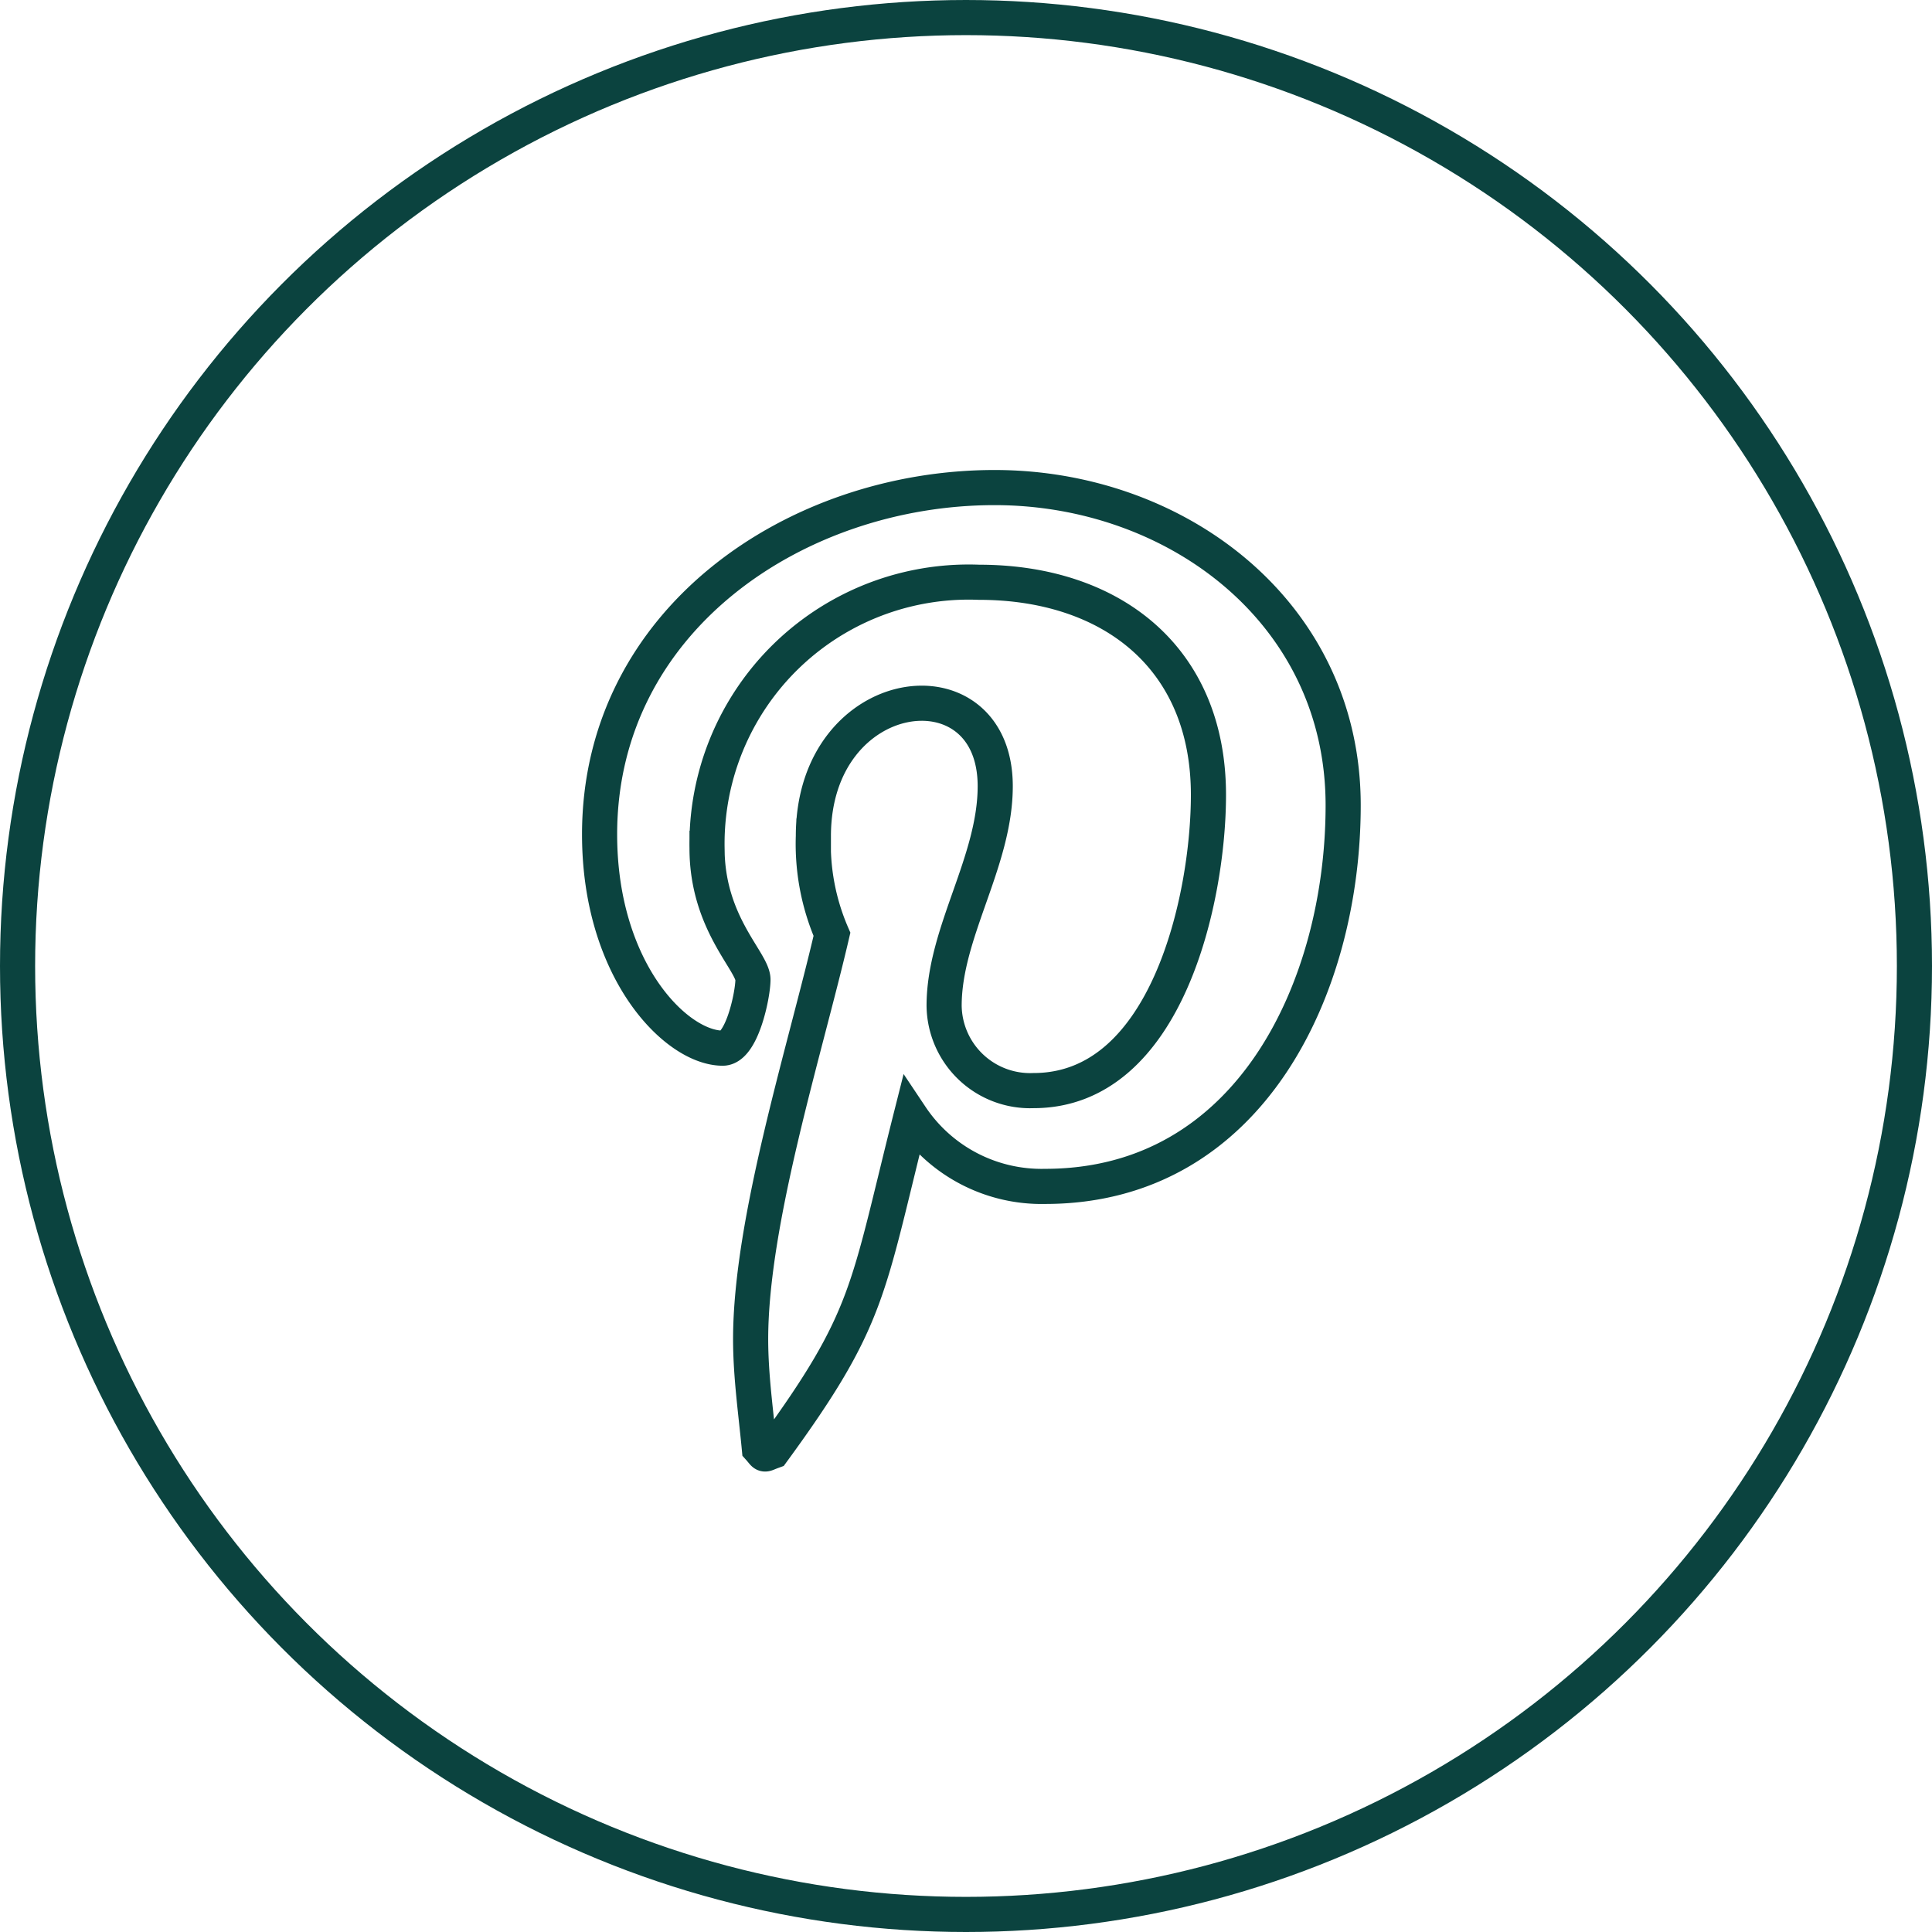
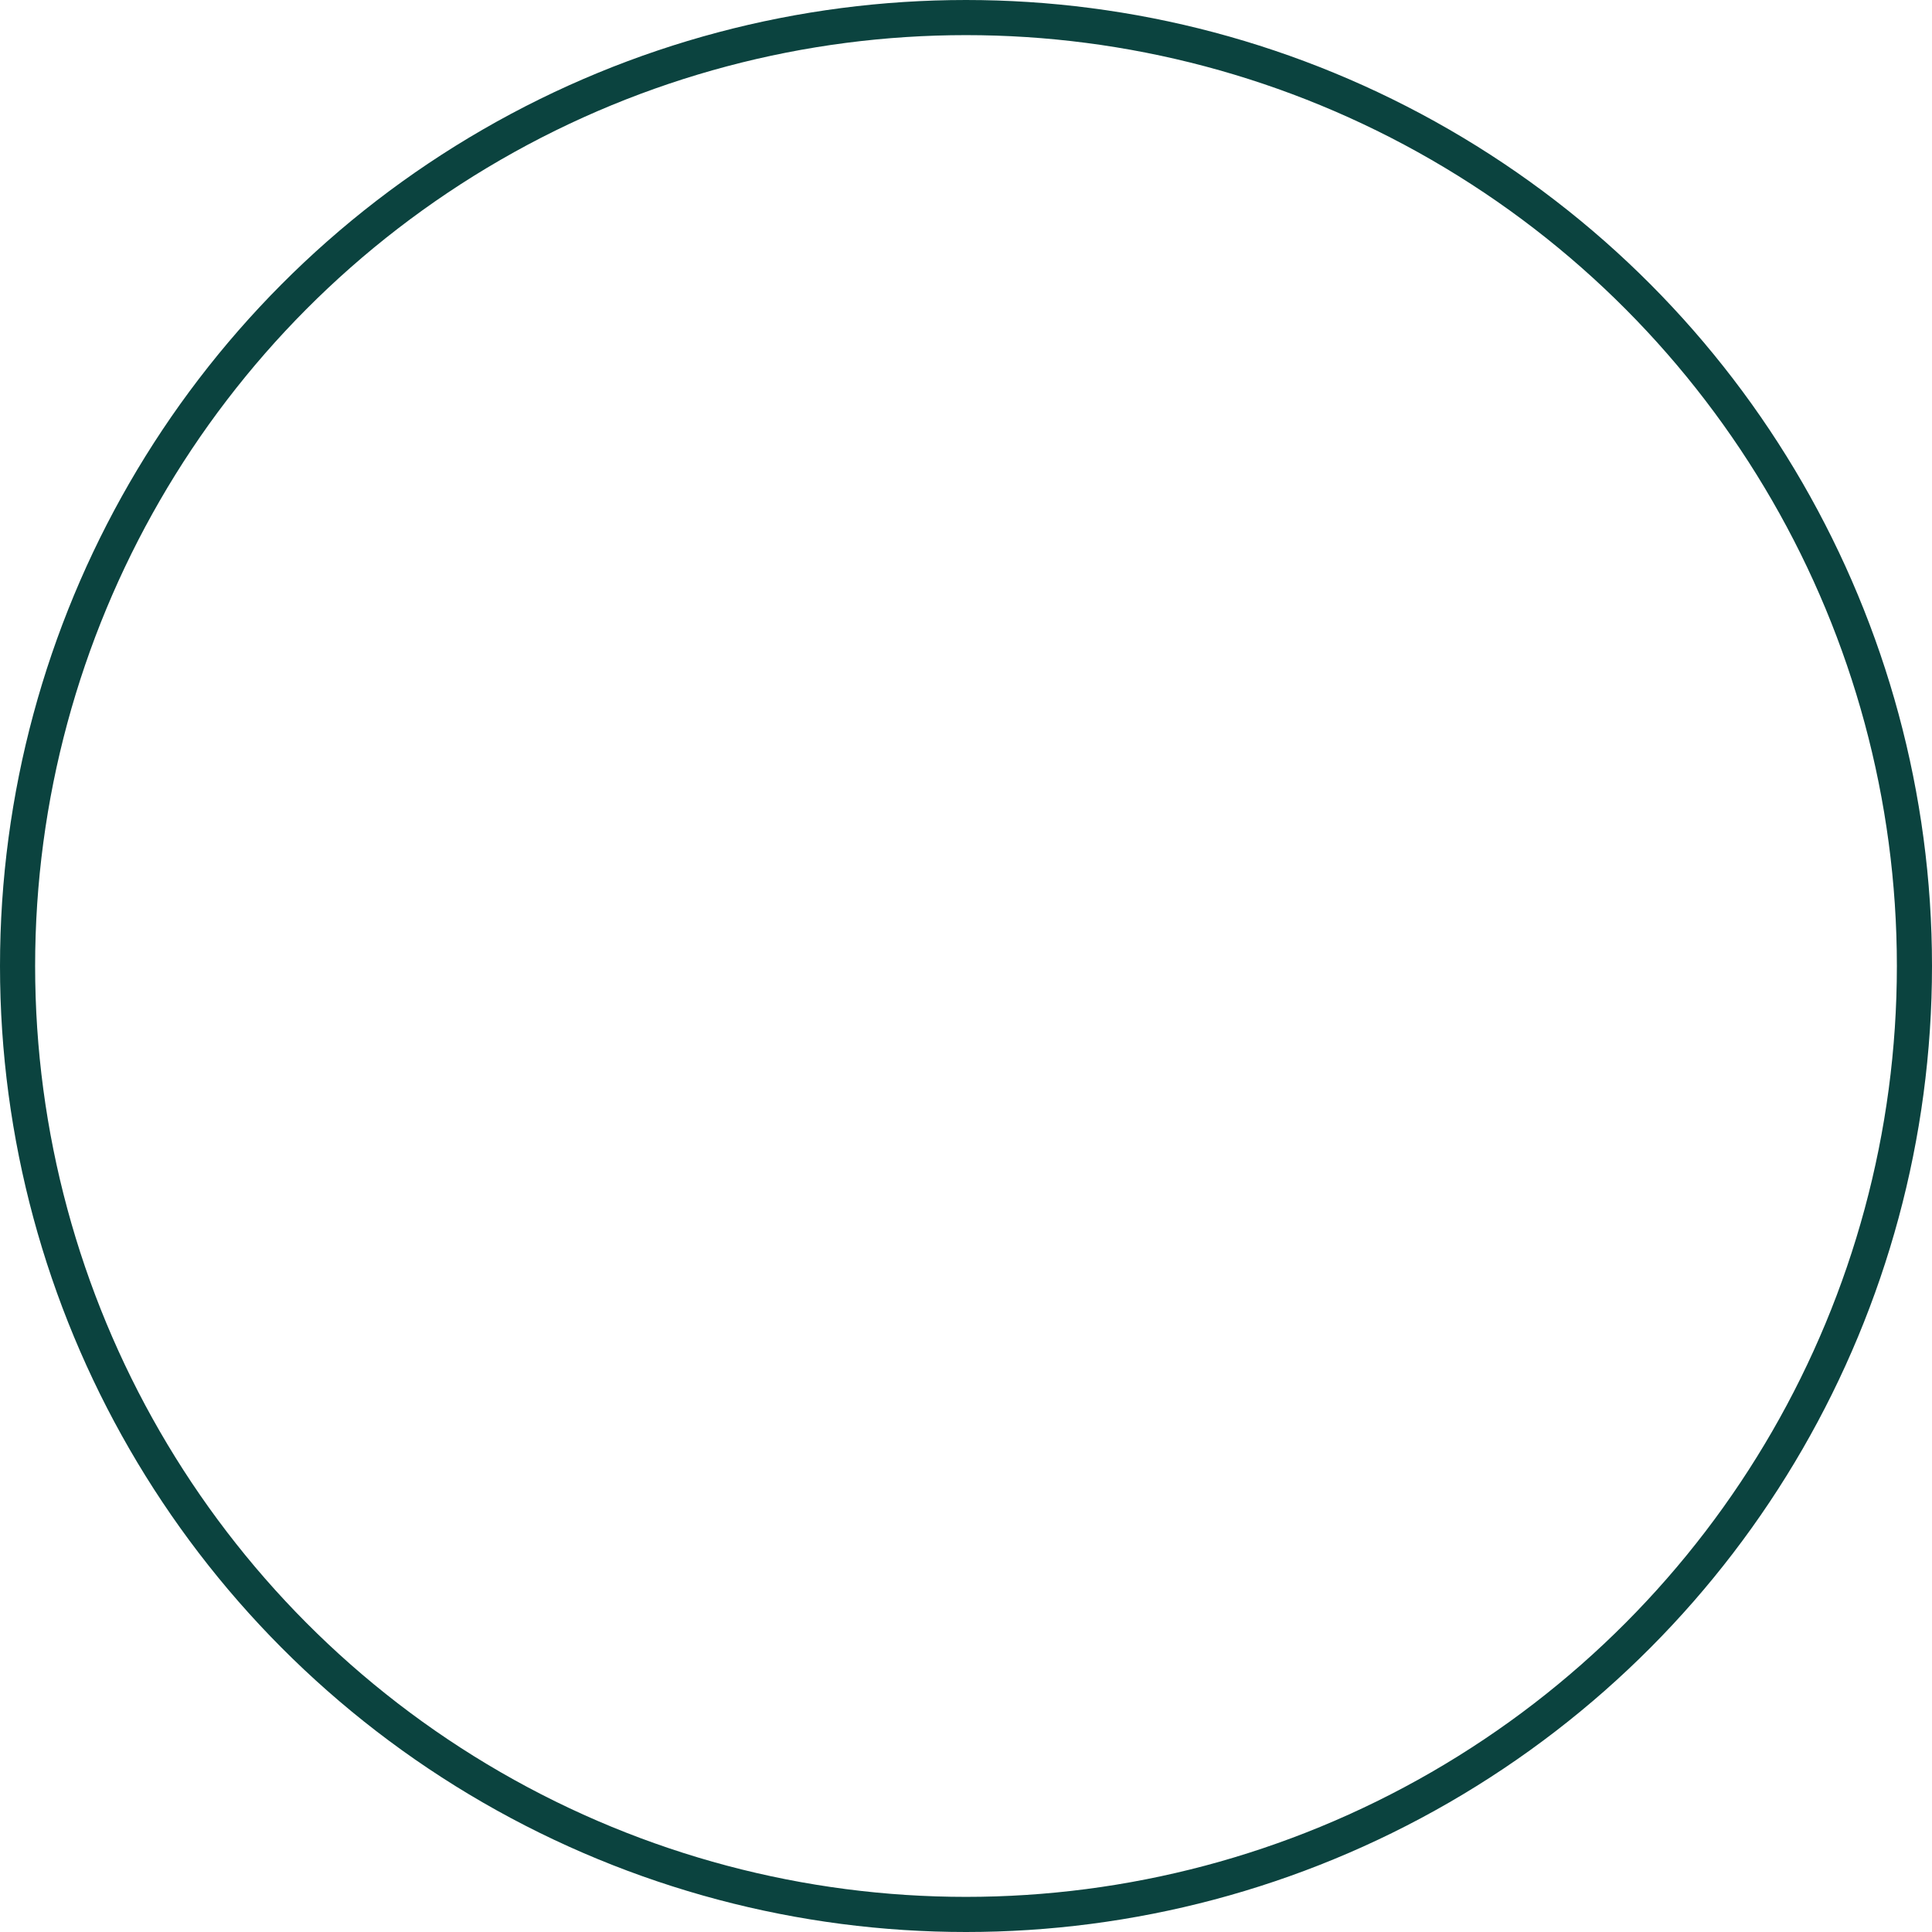
<svg xmlns="http://www.w3.org/2000/svg" width="55" height="55" viewBox="0 0 55 55">
  <g data-name="Grupo 5232">
    <g data-name="Elipse 495" style="stroke:#0B433F;fill:none">
      <circle cx="27.5" cy="27.5" r="27.5" style="stroke:none" />
      <circle cx="27.5" cy="27.5" r="27" style="fill:none" />
    </g>
-     <path data-name="Icon awesome-pinterest-p" d="M11.246.457C5.59.457 0 4.228 0 10.33c0 3.881 2.183 6.086 3.506 6.086.546 0 .86-1.522.86-1.952 0-.513-1.307-1.6-1.307-3.738A7.45 7.45 0 0 1 10.8 3.153c3.754 0 6.533 2.133 6.533 6.053 0 2.927-1.174 8.418-4.978 8.418a2.448 2.448 0 0 1-2.547-2.415c0-2.084 1.455-4.1 1.455-6.251 0-3.649-5.177-2.988-5.177 1.422a6.477 6.477 0 0 0 .529 2.795C5.855 16.45 4.3 21.328 4.3 24.7c0 1.042.149 2.067.248 3.109.187.209.094.187.38.083 2.778-3.8 2.679-4.548 3.936-9.526a4.471 4.471 0 0 0 3.82 1.985c5.855 0 8.484-5.706 8.484-10.849.001-5.473-4.729-9.045-9.922-9.045z" transform="translate(17.069 13.423)" style="stroke:#0B433F;fill:none" />
  </g>
</svg>